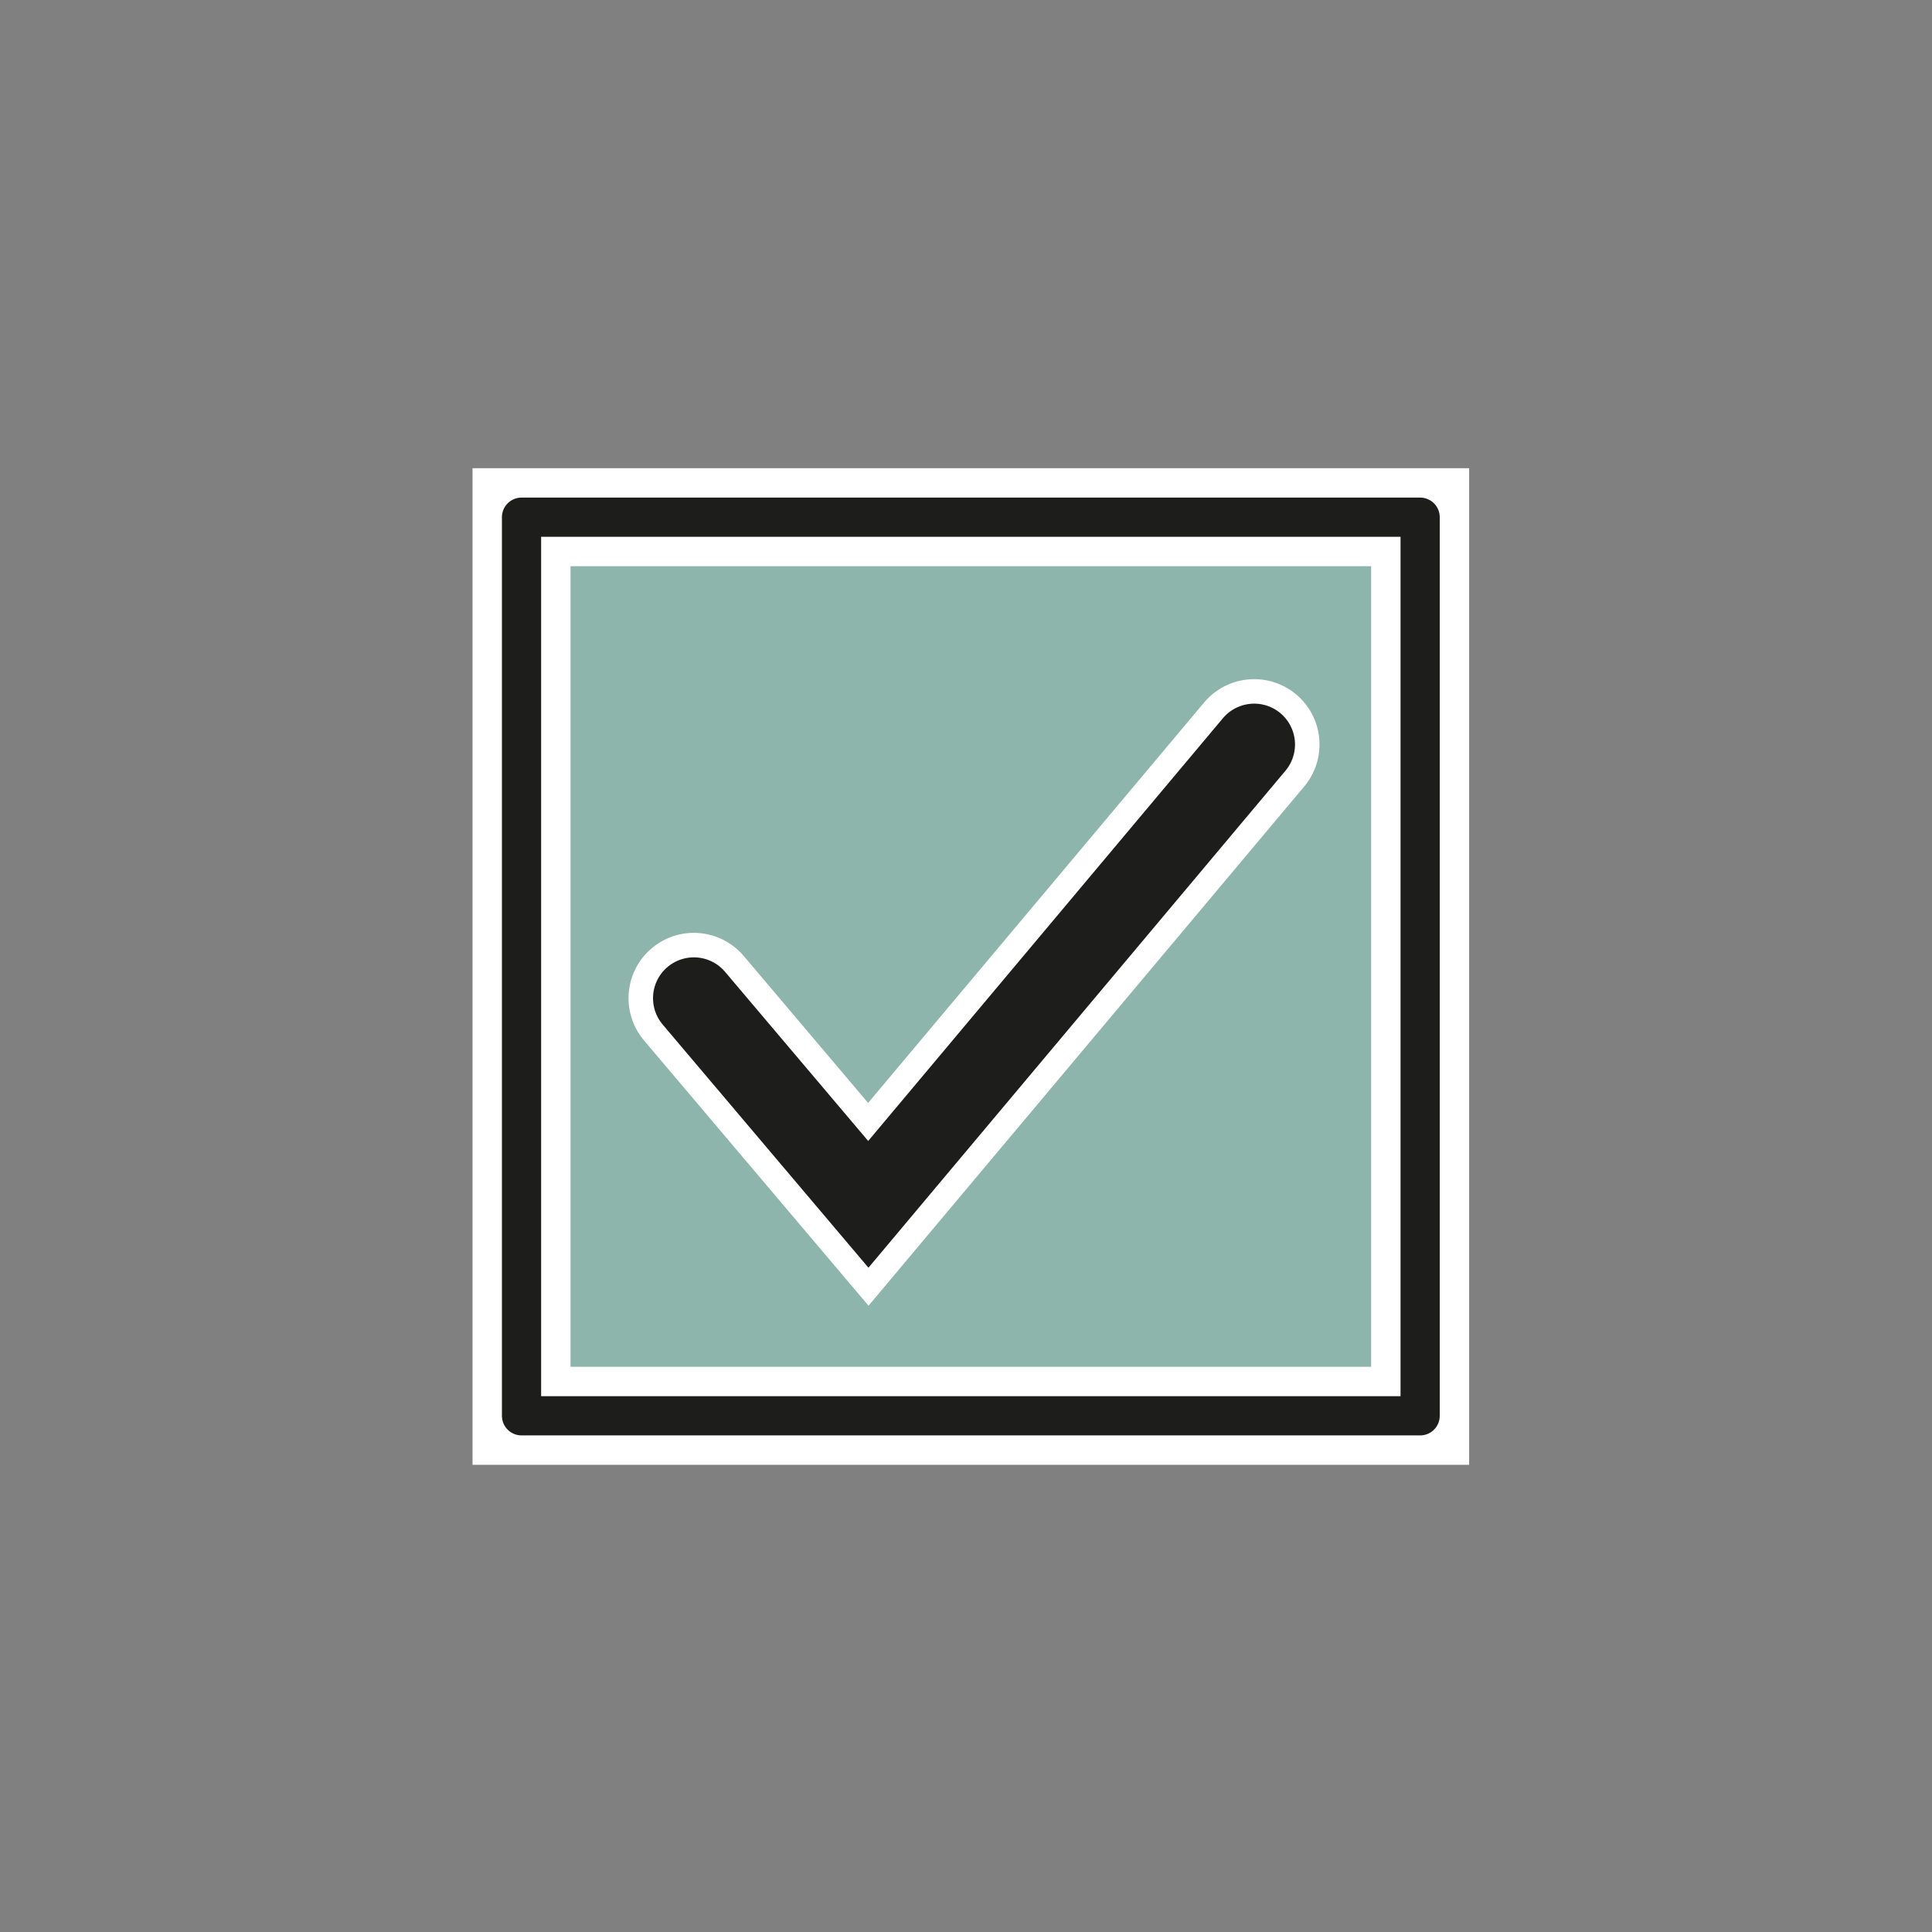
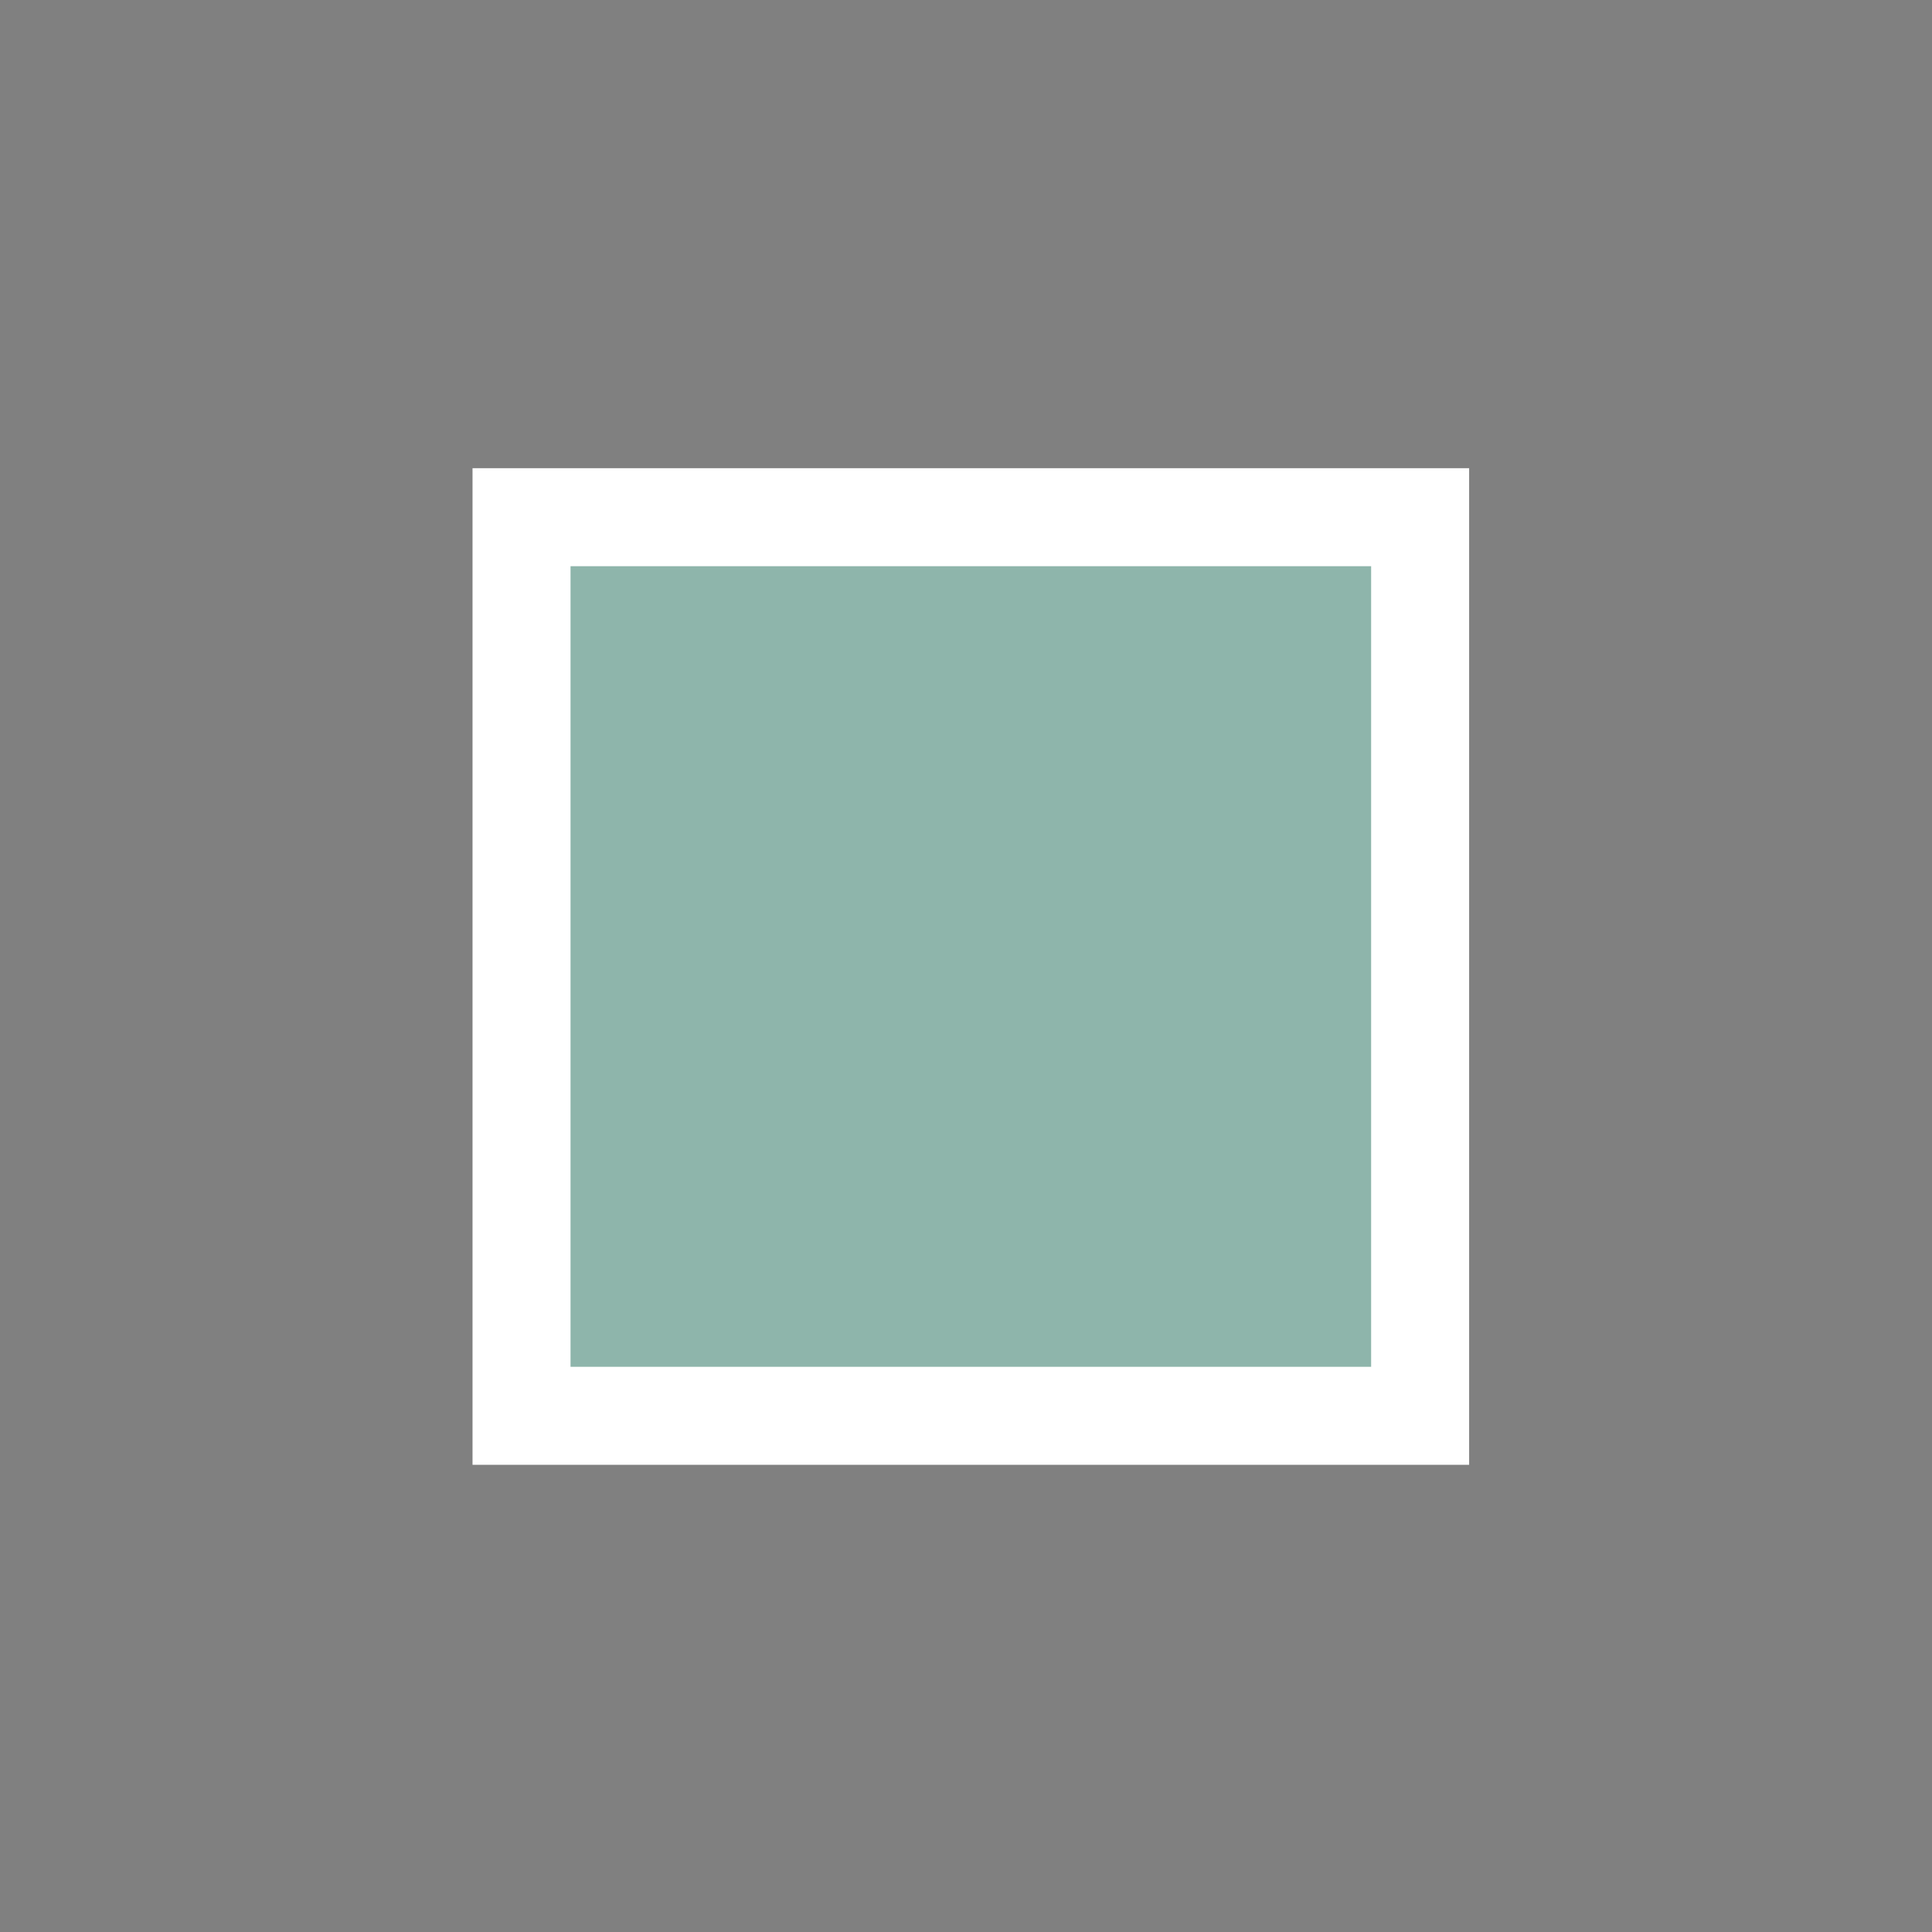
<svg xmlns="http://www.w3.org/2000/svg" version="1.1" id="Ebene_1_Kopie_2" x="0px" y="0px" viewBox="0 0 500 500" style="enable-background:new 0 0 500 500;" xml:space="preserve">
  <rect x="0" y="0" width="500" height="500" fill="#808080" stroke="none" />
  <style type="text/css">
	.st0{fill:#8EB5AB;}
	.st1{fill:none;stroke:#FFFFFF;stroke-width:25.364;}
	.st2{fill:none;stroke:#1D1D1B;stroke-width:10.146;stroke-linejoin:round;}
	.st3{fill:none;stroke:#FFFFFF;stroke-width:33.819;stroke-linecap:round;}
	.st4{fill:none;stroke:#1D1D1B;stroke-width:21.137;stroke-linecap:round;}
</style>
  <g>
    <rect x="134.97" y="133.85" class="st0" width="232.56" height="232.56" />
    <rect x="134.97" y="133.85" class="st1" width="232.56" height="232.56" />
-     <rect x="134.97" y="133.85" class="st2" width="232.56" height="232.56" />
  </g>
  <g>
-     <polyline class="st3" points="179.57,258.33 224.72,311.68 324.58,192.67  " />
-     <polyline class="st4" points="179.57,258.33 224.72,311.68 324.58,192.67  " />
-   </g>
+     </g>
</svg>